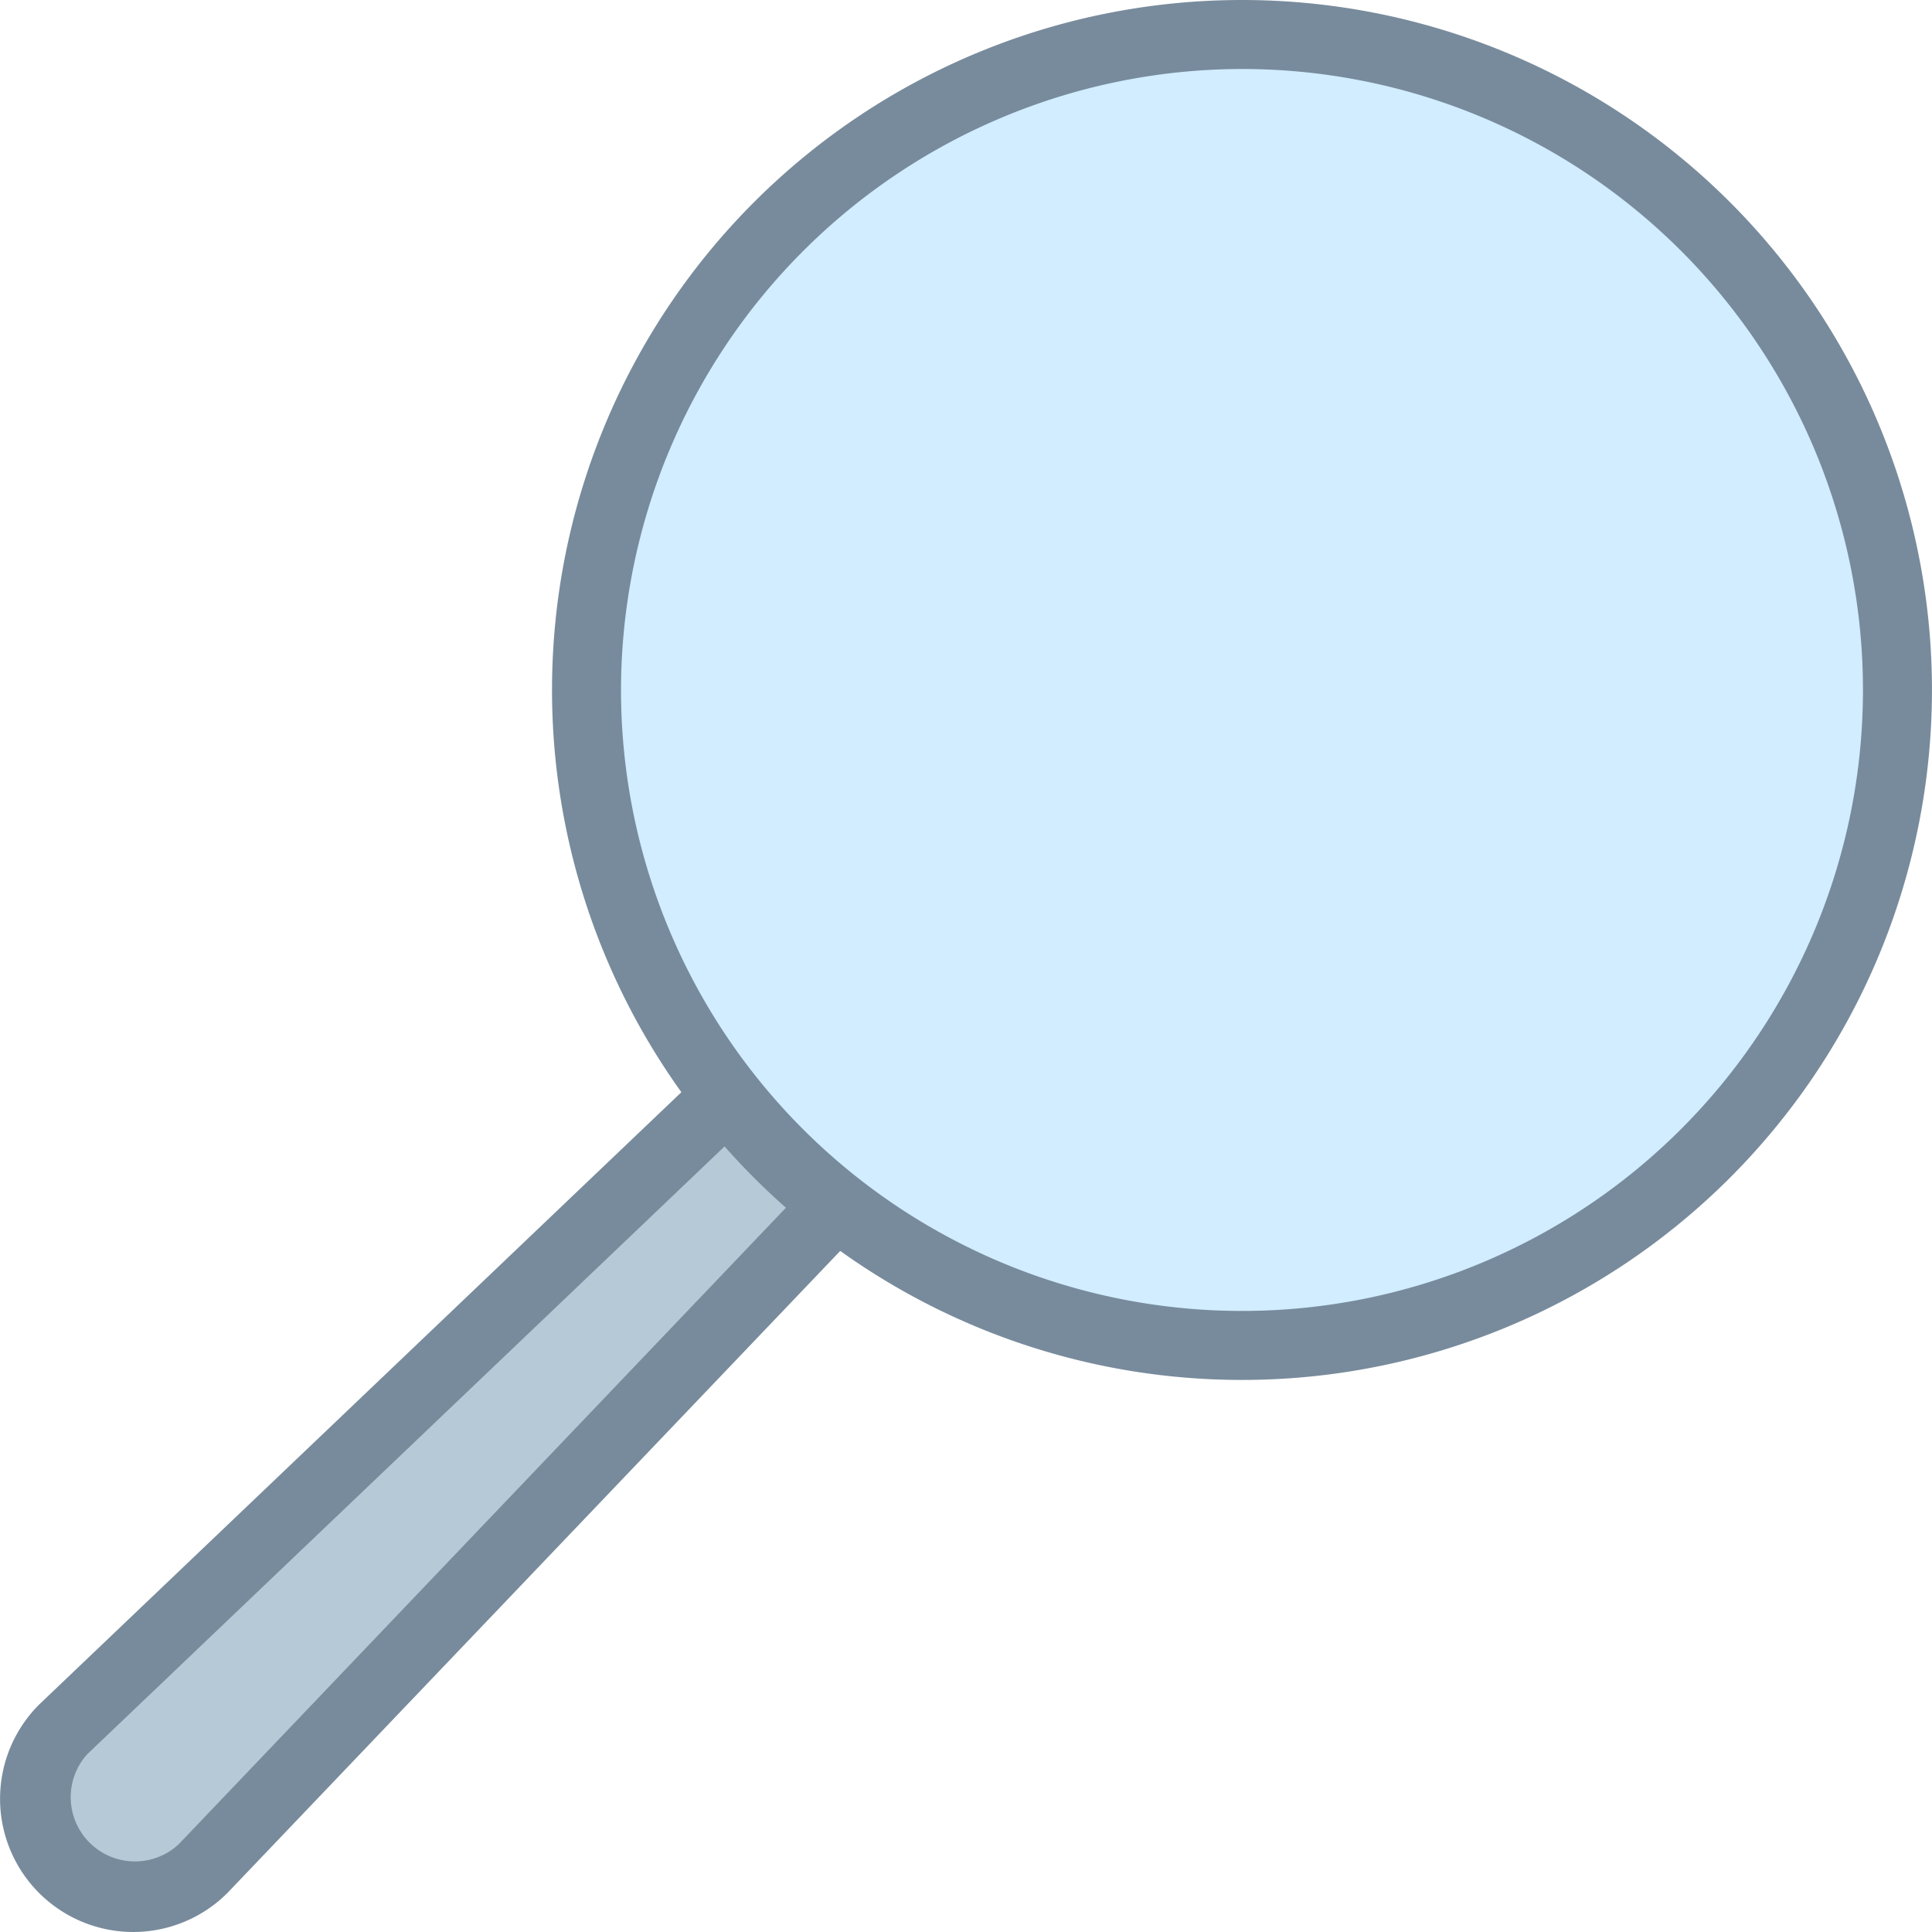
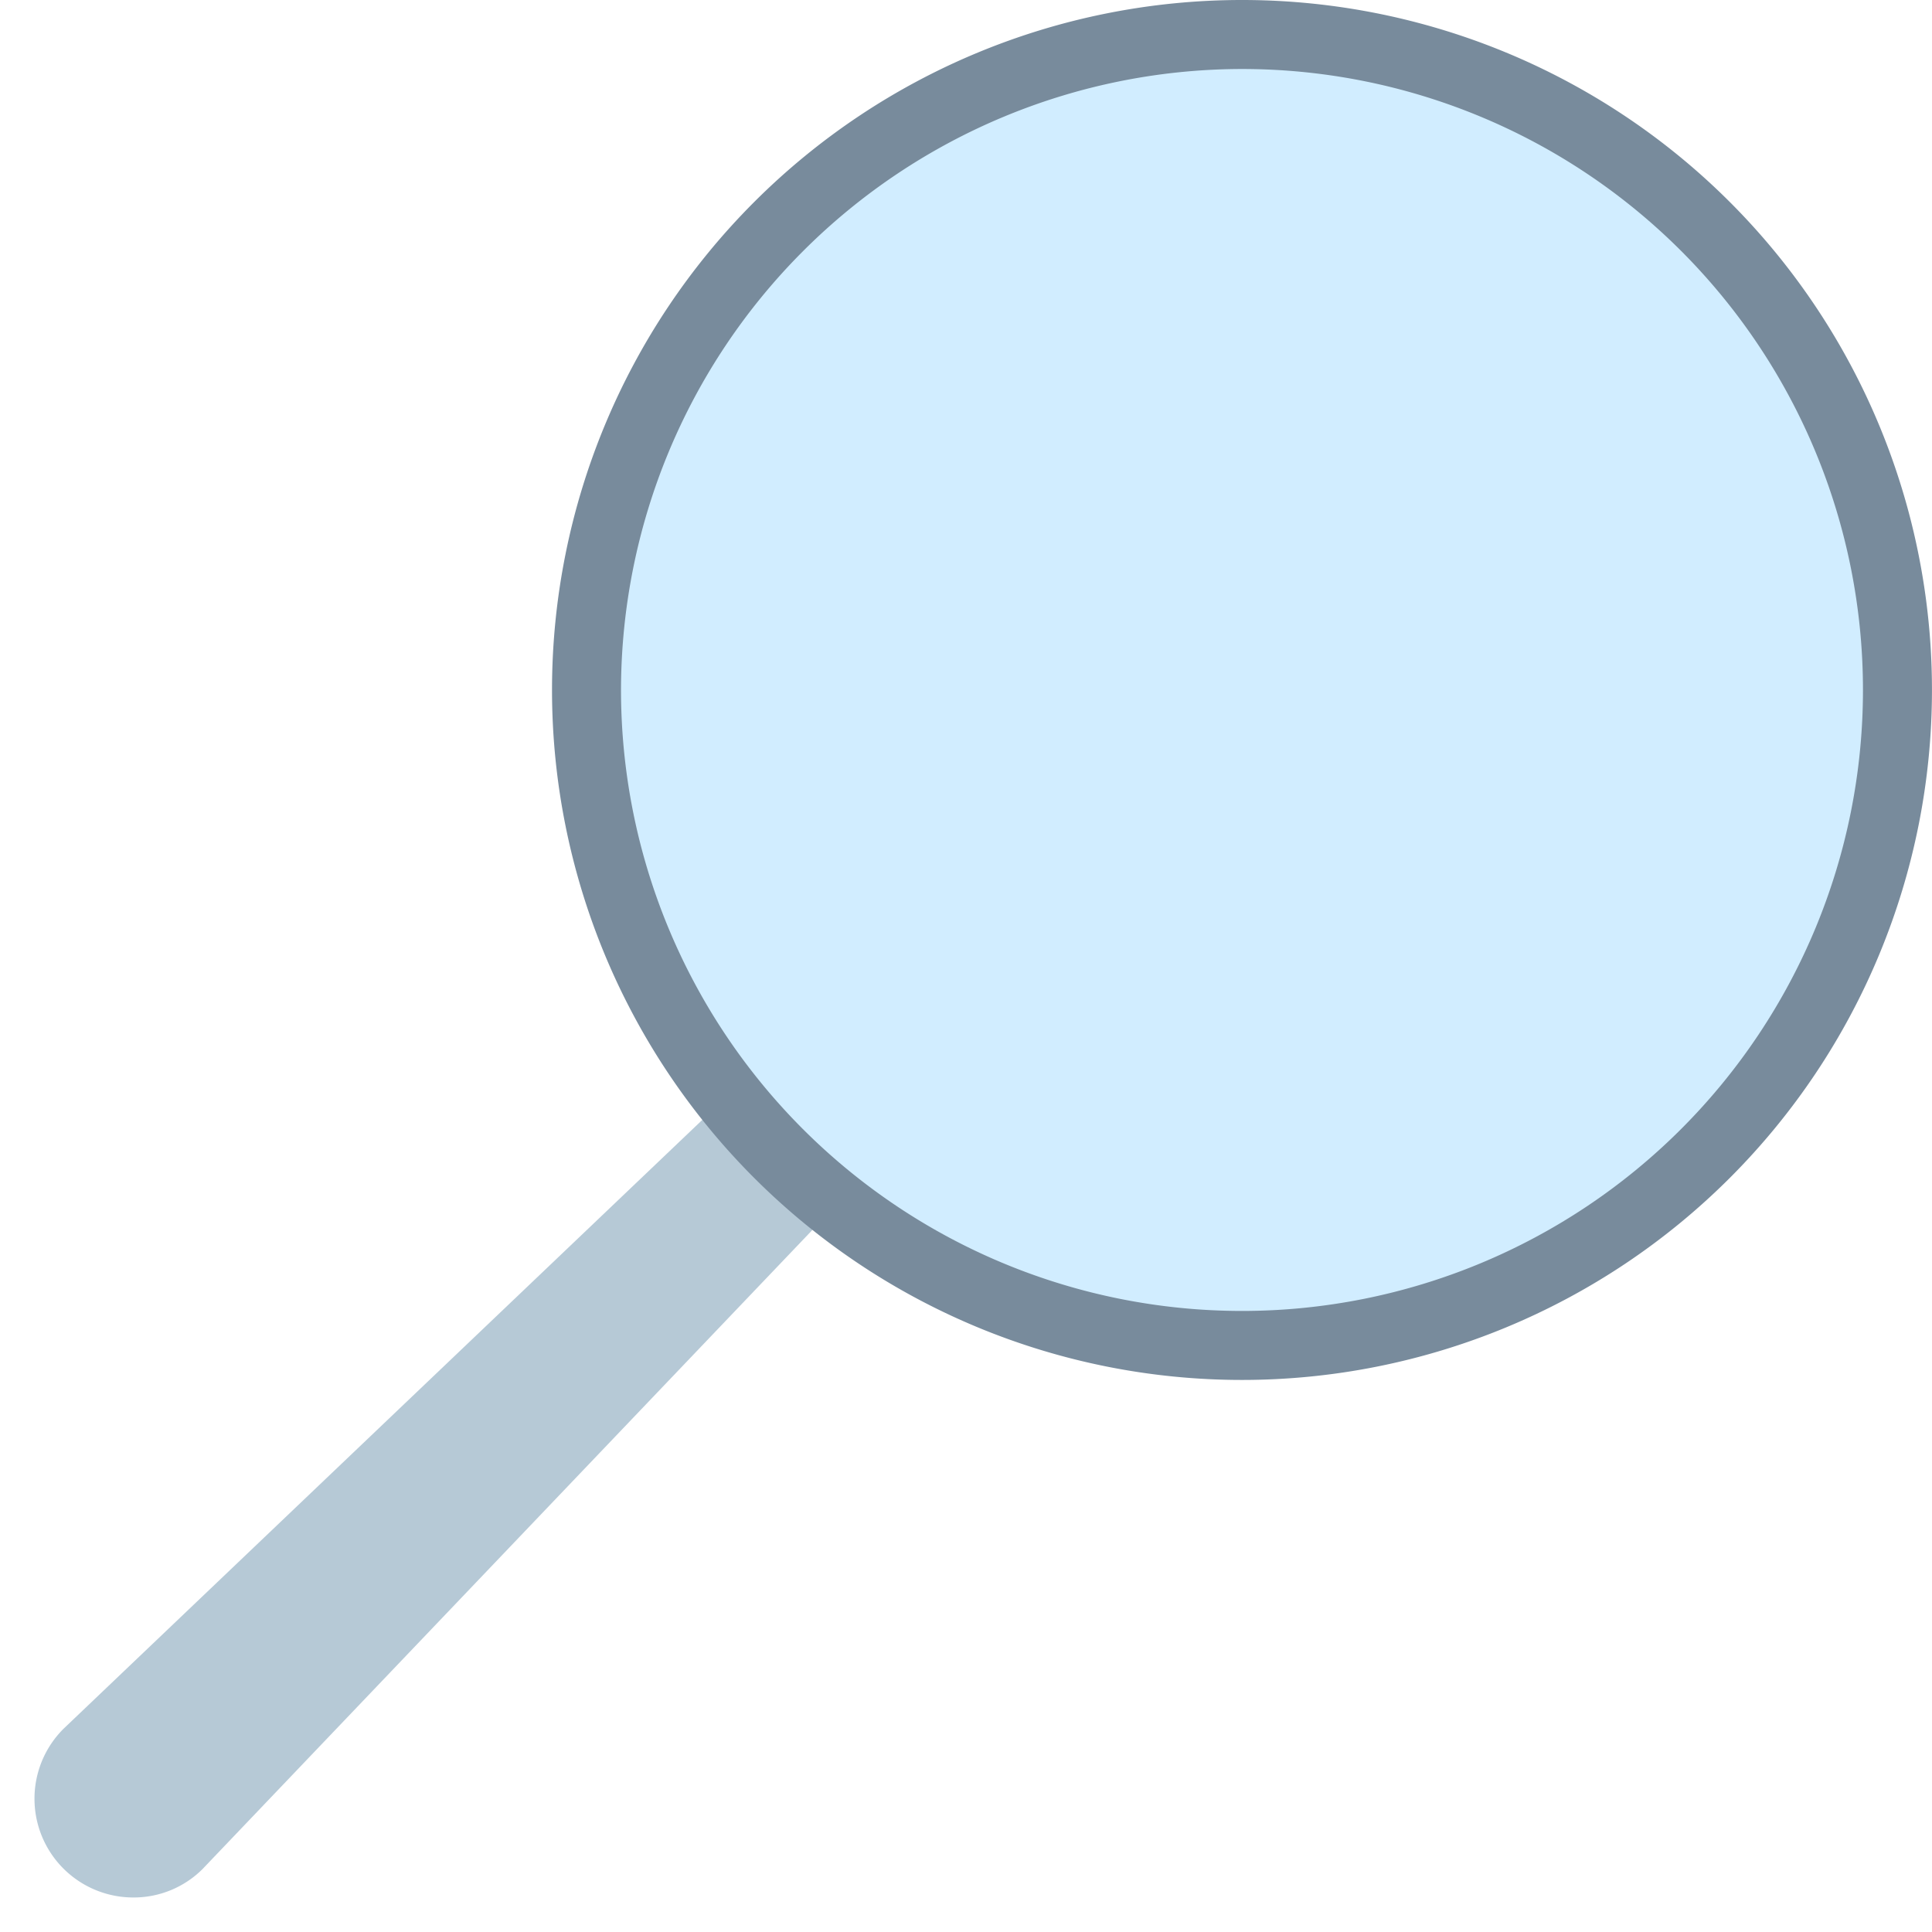
<svg xmlns="http://www.w3.org/2000/svg" width="48.414" height="48.413" viewBox="0 0 48.414 48.413">
  <g transform="translate(-2.499 -2.5)">
    <path d="M6.225,59.073a2.475,2.475,0,0,1-1.751-4.225l24.22-23.086,2.377,2.38L7.959,58.362A2.441,2.441,0,0,1,6.225,59.073Zm0,0" transform="translate(-0.386 -9.024)" fill="#b6c9d6" />
-     <path d="M28.292,32.43l1.183,1.186L6.976,57.2a1.61,1.61,0,0,1-2.3-2.248L28.292,32.43m.03-2.418L3.478,53.7a3.337,3.337,0,1,0,4.72,4.72l23.7-24.831Zm0,0" transform="translate(0 -8.484)" fill="#788b9c" />
    <path d="M40.176,36.6A16.426,16.426,0,1,1,56.6,20.176,16.446,16.446,0,0,1,40.176,36.6Zm0,0" transform="translate(-6.553 -0.385)" fill="#d1edff" />
    <path d="M39.79,4.229A15.561,15.561,0,1,1,24.229,19.79,15.579,15.579,0,0,1,39.79,4.229m0-1.729a17.29,17.29,0,1,0,17.29,17.29A17.289,17.289,0,0,0,39.79,2.5Zm0,0" transform="translate(-6.168)" fill="#788b9c" />
  </g>
</svg>